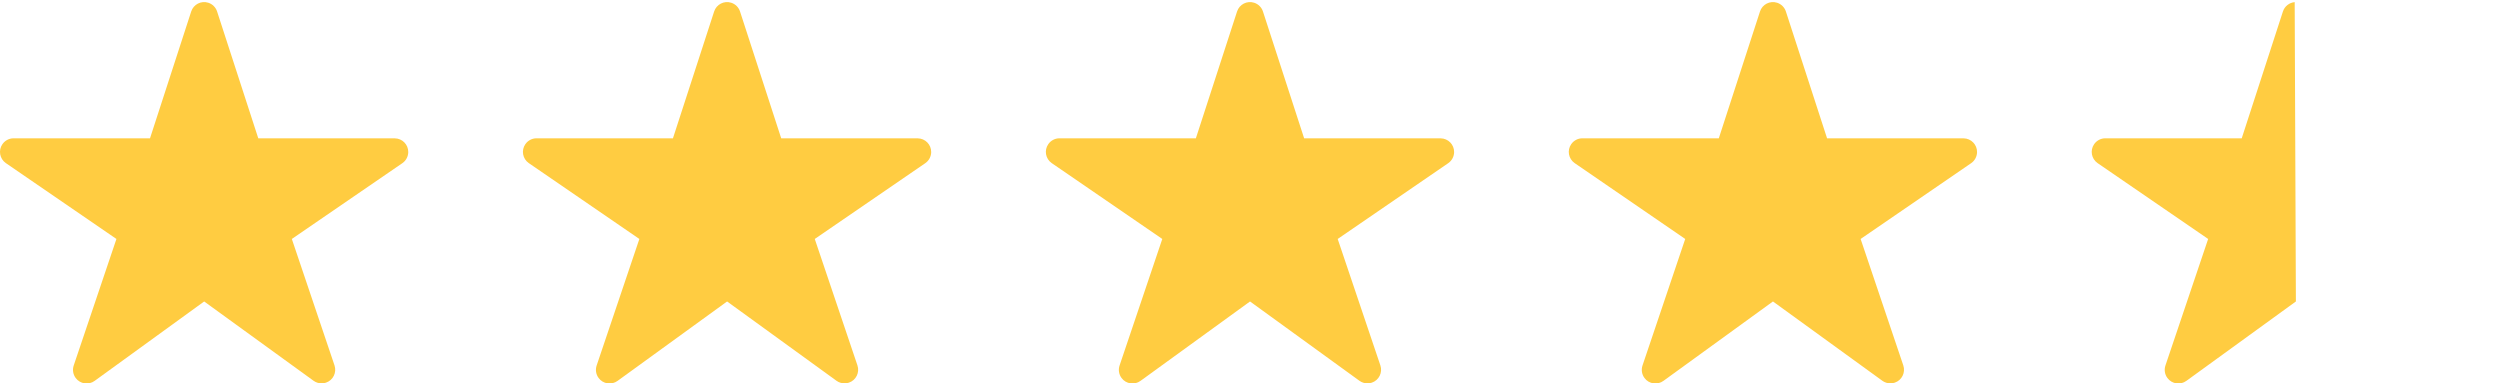
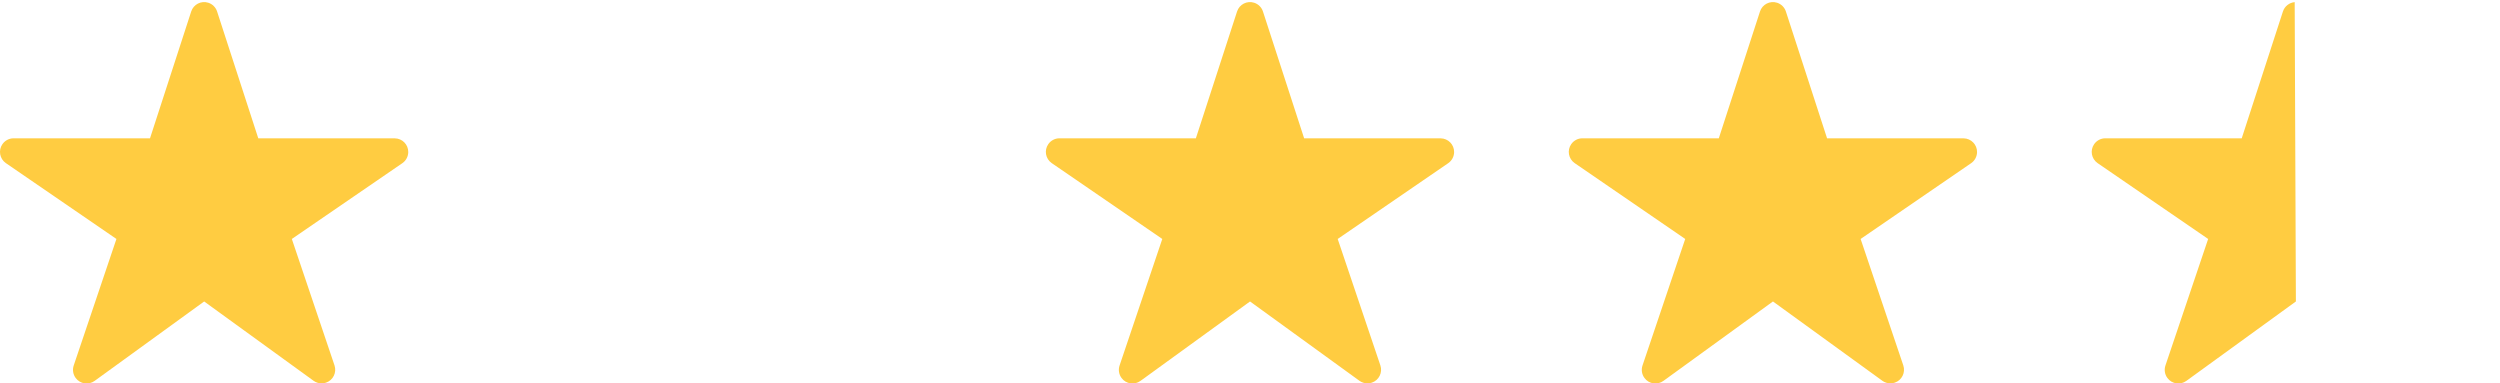
<svg xmlns="http://www.w3.org/2000/svg" id="a" width="1393.11" height="213.7" viewBox="0 0 1393.11 213.7">
  <path id="b" d="M179.22,213.63c-1.6,0-3.15-.49-4.45-1.42l-61-44.22-60.99,44.22c-3.37,2.5-8.12,1.79-10.61-1.58-1.49-2.01-1.89-4.63-1.08-7l23.79-70.47L3.25,90.88c-3.44-2.39-4.29-7.12-1.89-10.56,1.4-2.01,3.69-3.23,6.14-3.25h76.09L106.54,6.42c1.29-3.99,5.56-6.18,9.55-4.89,2.32.75,4.14,2.57,4.89,4.89l22.95,70.67h76.07c4.19.05,7.55,3.48,7.5,7.67-.03,2.45-1.24,4.74-3.25,6.14l-61.63,42.26,23.78,70.45c1.34,3.97-.78,8.28-4.75,9.62-.78.26-1.6.4-2.42.4h0,0Z" fill="#ffcc41" stroke-width="0" />
-   <path id="c" d="M470.62,213.63c-1.6,0-3.15-.49-4.45-1.42l-61-44.22-60.99,44.22c-3.37,2.5-8.12,1.79-10.61-1.58-1.49-2.01-1.89-4.63-1.08-7l23.79-70.47-61.63-42.28c-3.44-2.39-4.29-7.12-1.89-10.56,1.4-2.01,3.69-3.23,6.14-3.25h76.09l22.95-70.65c1.29-3.99,5.56-6.18,9.55-4.89,2.32.75,4.14,2.57,4.89,4.89l22.95,70.67h76.07c4.19.05,7.55,3.48,7.5,7.67-.03,2.45-1.24,4.74-3.25,6.14l-61.63,42.26,23.78,70.45c1.34,3.97-.78,8.28-4.75,9.62-.78.26-1.6.4-2.42.4h-.01Z" fill="#ffcc41" stroke-width="0" />
  <path id="d" d="M762.02,213.63c-1.6,0-3.15-.49-4.45-1.42l-61-44.22-60.99,44.22c-3.37,2.5-8.12,1.79-10.61-1.58-1.49-2.01-1.89-4.63-1.08-7l23.79-70.47-61.63-42.28c-3.44-2.39-4.29-7.12-1.89-10.56,1.4-2.01,3.69-3.23,6.14-3.25h76.09l22.95-70.65c1.29-3.99,5.56-6.18,9.55-4.89,2.32.75,4.14,2.57,4.89,4.89l22.95,70.67h76.07c4.19.05,7.55,3.48,7.5,7.67-.03,2.45-1.24,4.74-3.25,6.14l-61.63,42.26,23.78,70.45c1.34,3.97-.78,8.28-4.75,9.62-.78.26-1.6.4-2.42.4h-.01Z" fill="#ffcc41" stroke-width="0" />
  <path id="e" d="M1053.42,213.63c-1.6,0-3.15-.49-4.45-1.42l-61-44.22-60.99,44.22c-3.37,2.5-8.12,1.79-10.61-1.58-1.49-2.01-1.89-4.63-1.08-7l23.79-70.47-61.63-42.28c-3.44-2.39-4.29-7.12-1.89-10.56,1.4-2.01,3.69-3.23,6.14-3.25h76.09l22.95-70.65c1.29-3.99,5.56-6.18,9.55-4.89,2.32.75,4.14,2.57,4.89,4.89l22.95,70.67h76.07c4.19.05,7.55,3.48,7.5,7.67-.03,2.45-1.24,4.74-3.25,6.14l-61.63,42.26,23.78,70.45c1.34,3.97-.78,8.28-4.75,9.62-.78.26-1.6.4-2.42.4h-.01,0Z" fill="#ffcc41" stroke-width="0" />
  <path id="f" d="M1279.37,167.99l-60.99,44.22c-3.37,2.5-8.12,1.79-10.61-1.58-1.49-2.01-1.89-4.63-1.08-7l23.79-70.47-61.63-42.28c-3.44-2.39-4.29-7.12-1.89-10.56,1.4-2.01,3.69-3.23,6.14-3.25h76.09l22.95-70.65c.97-2.99,3.61-4.97,6.56-5.23" fill="#ffcc41" stroke-width="0" />
</svg>